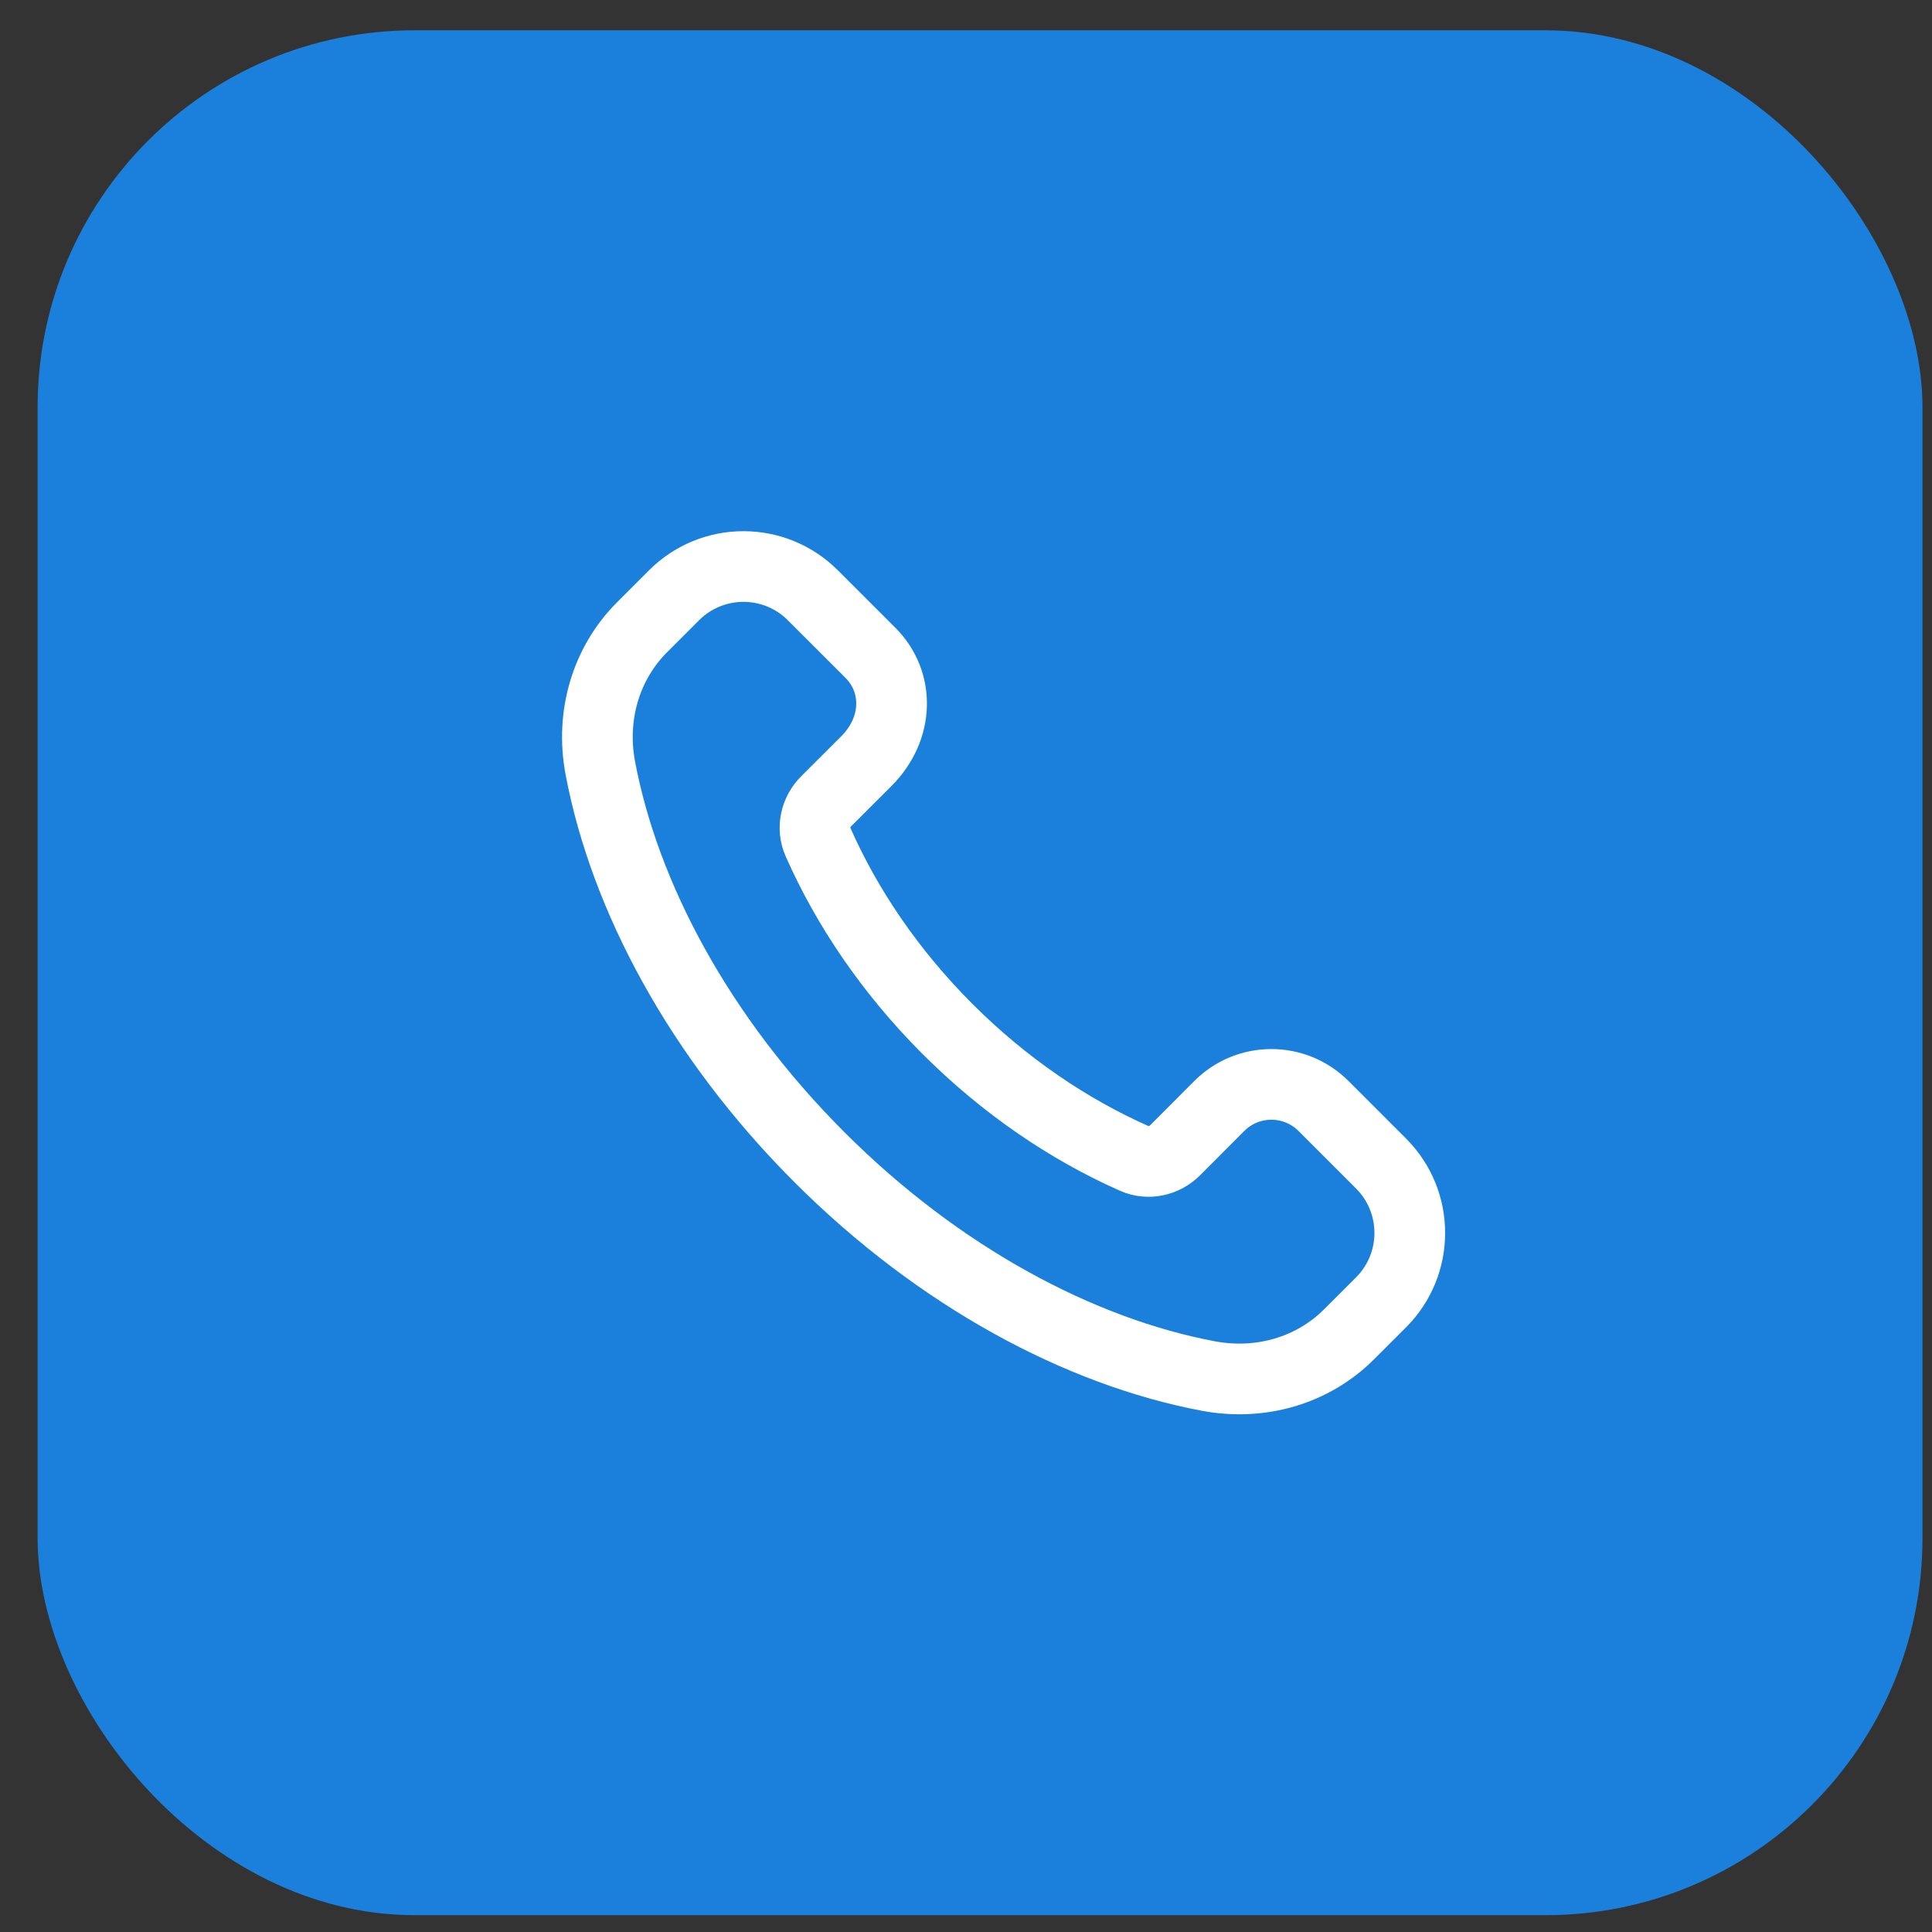
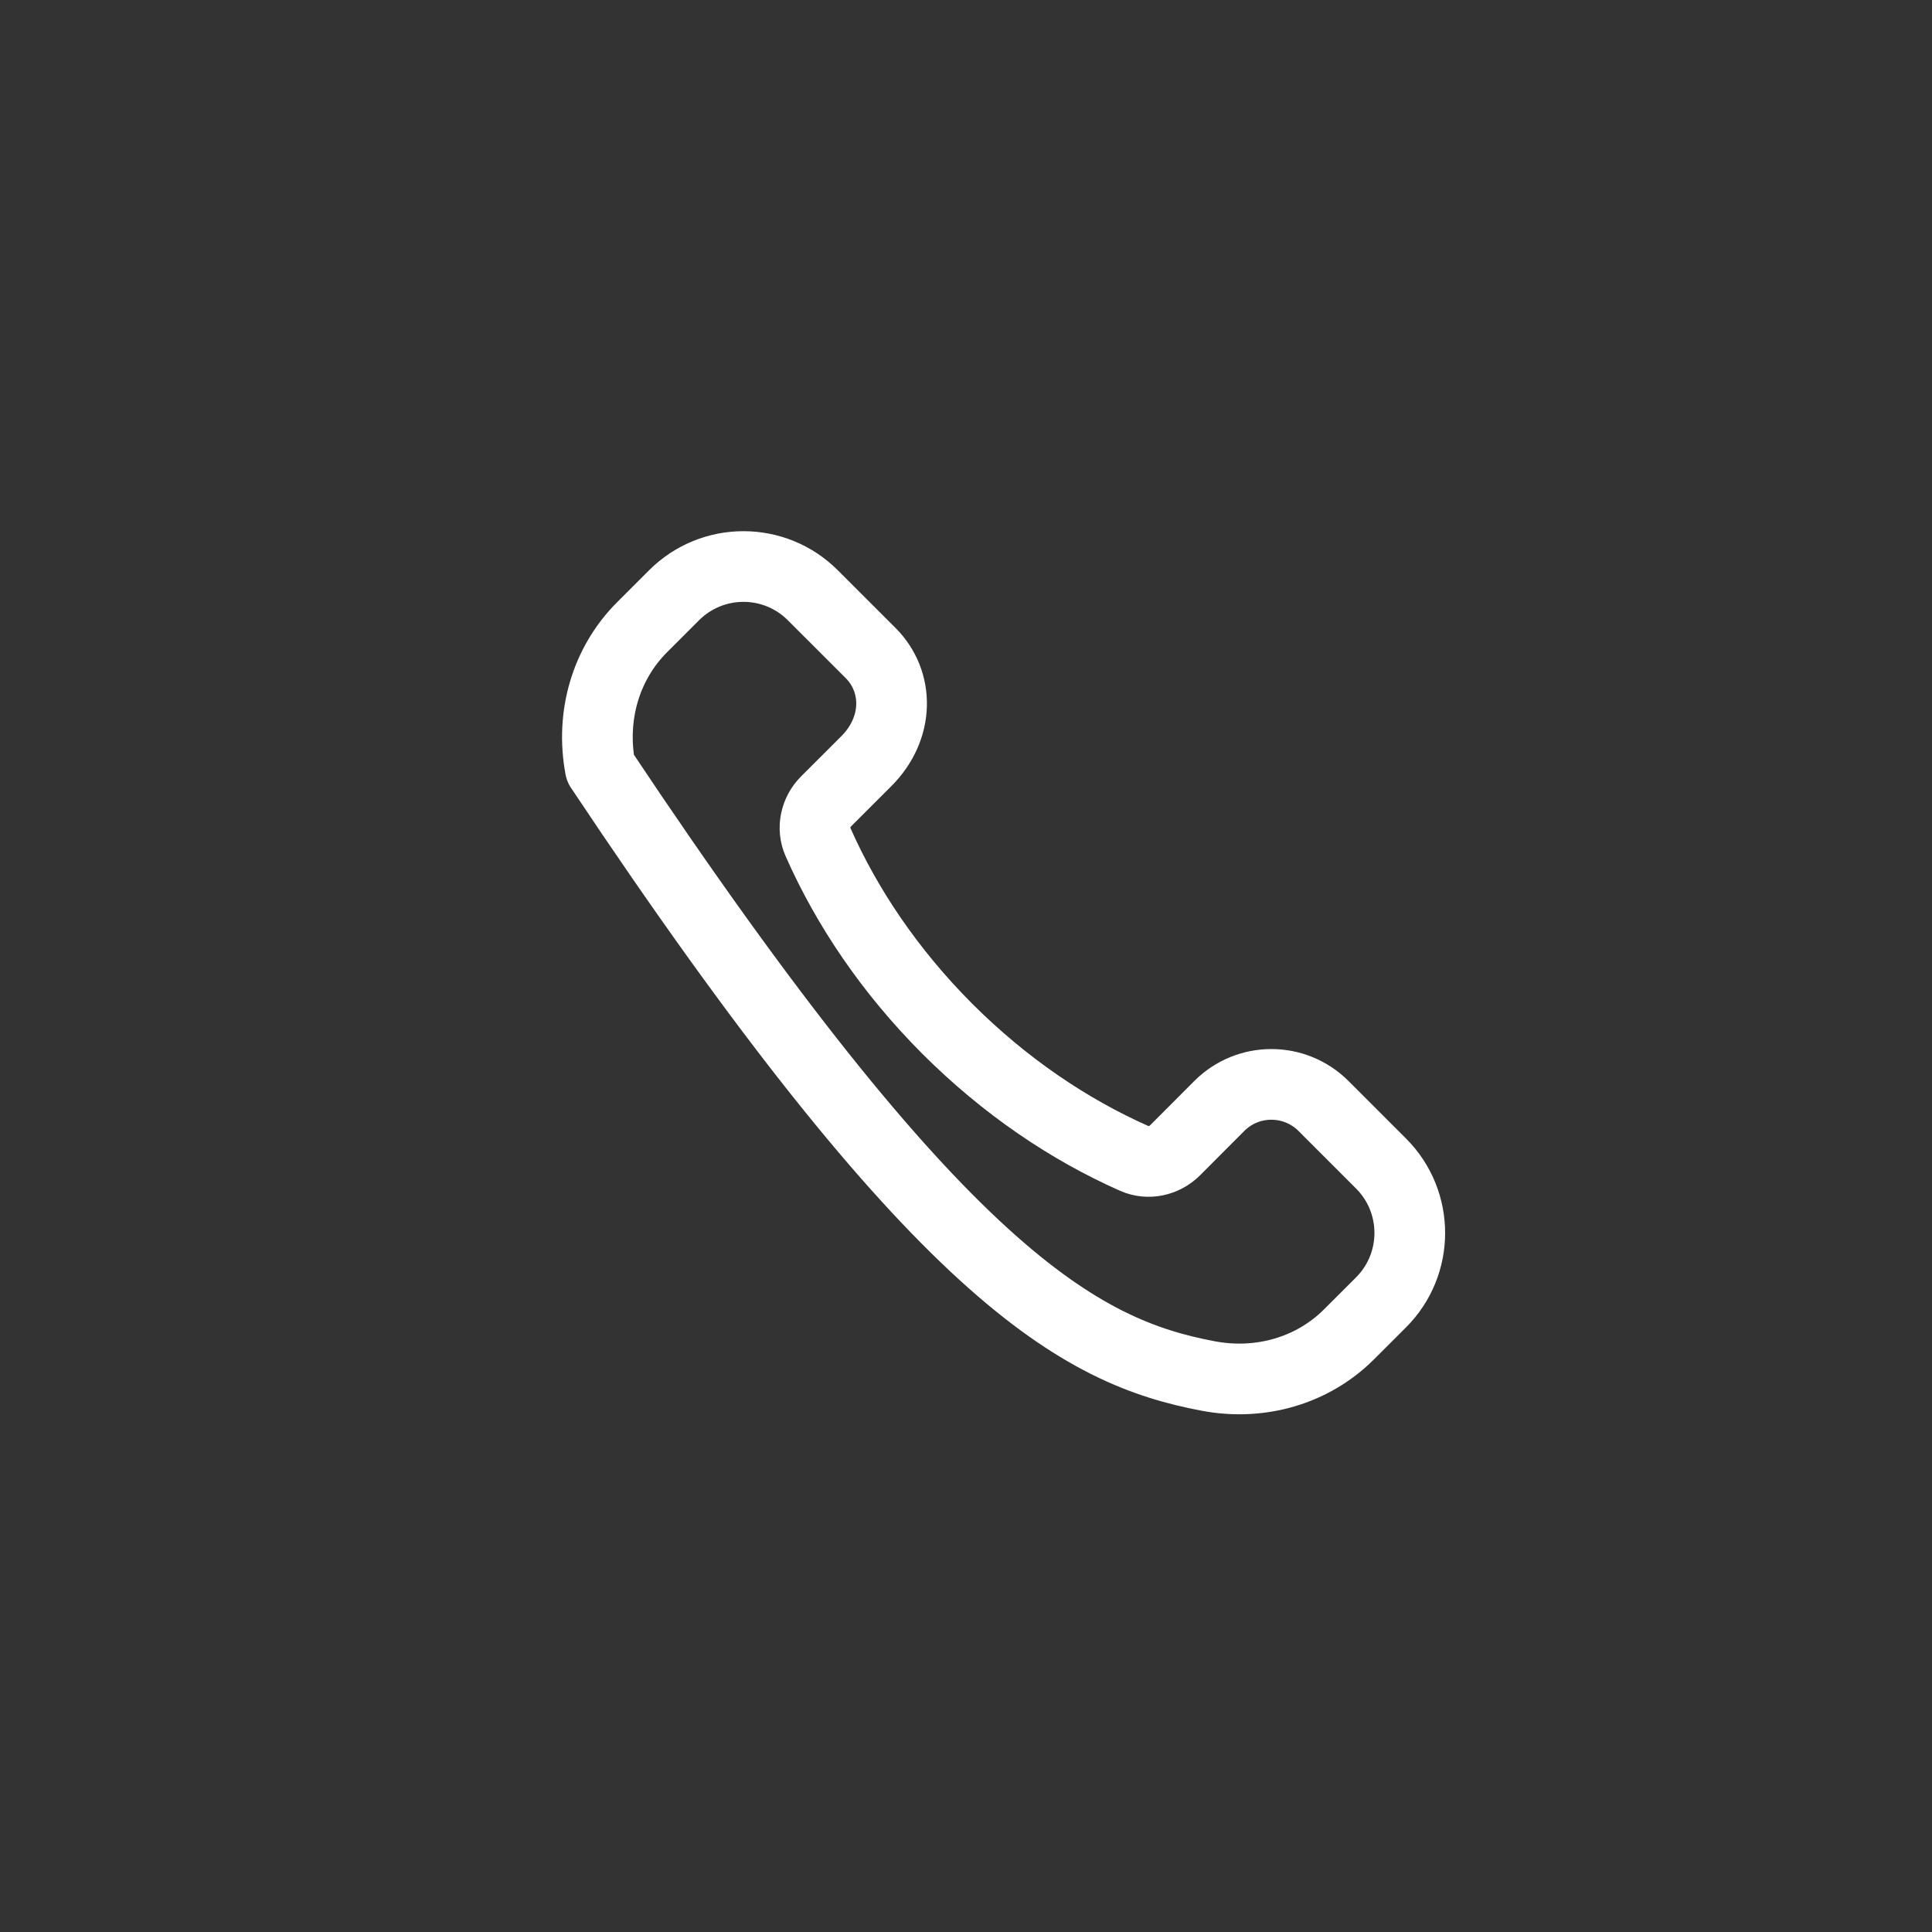
<svg xmlns="http://www.w3.org/2000/svg" width="41" height="41" viewBox="0 0 41 41" fill="none">
  <rect x="0" y="0" width="41" height="41" fill="#333333" stroke="none" />
-   <rect x="0.798" y="0.643" width="40" height="40" rx="8" fill="#1B80DC" />
-   <path fill-rule="evenodd" clip-rule="evenodd" d="M20.106 21.835C18.888 20.616 17.969 19.251 17.358 17.867C17.229 17.574 17.305 17.232 17.531 17.006L18.384 16.154C19.084 15.454 19.084 14.466 18.473 13.855L17.25 12.633C16.437 11.819 15.118 11.819 14.304 12.633L13.625 13.312C12.853 14.084 12.531 15.197 12.74 16.301C13.254 19.023 14.836 22.003 17.387 24.555C19.938 27.105 22.918 28.687 25.64 29.201C26.744 29.41 27.858 29.088 28.629 28.316L29.308 27.638C30.121 26.824 30.121 25.506 29.308 24.692L28.086 23.47C27.475 22.86 26.486 22.86 25.876 23.47L24.936 24.412C24.709 24.638 24.367 24.714 24.074 24.585C22.69 23.973 21.325 23.053 20.106 21.835Z" stroke="white" stroke-width="1.5" stroke-linecap="round" stroke-linejoin="round" />
+   <path fill-rule="evenodd" clip-rule="evenodd" d="M20.106 21.835C18.888 20.616 17.969 19.251 17.358 17.867C17.229 17.574 17.305 17.232 17.531 17.006L18.384 16.154C19.084 15.454 19.084 14.466 18.473 13.855L17.25 12.633C16.437 11.819 15.118 11.819 14.304 12.633L13.625 13.312C12.853 14.084 12.531 15.197 12.74 16.301C19.938 27.105 22.918 28.687 25.64 29.201C26.744 29.41 27.858 29.088 28.629 28.316L29.308 27.638C30.121 26.824 30.121 25.506 29.308 24.692L28.086 23.47C27.475 22.86 26.486 22.86 25.876 23.47L24.936 24.412C24.709 24.638 24.367 24.714 24.074 24.585C22.69 23.973 21.325 23.053 20.106 21.835Z" stroke="white" stroke-width="1.5" stroke-linecap="round" stroke-linejoin="round" />
</svg>